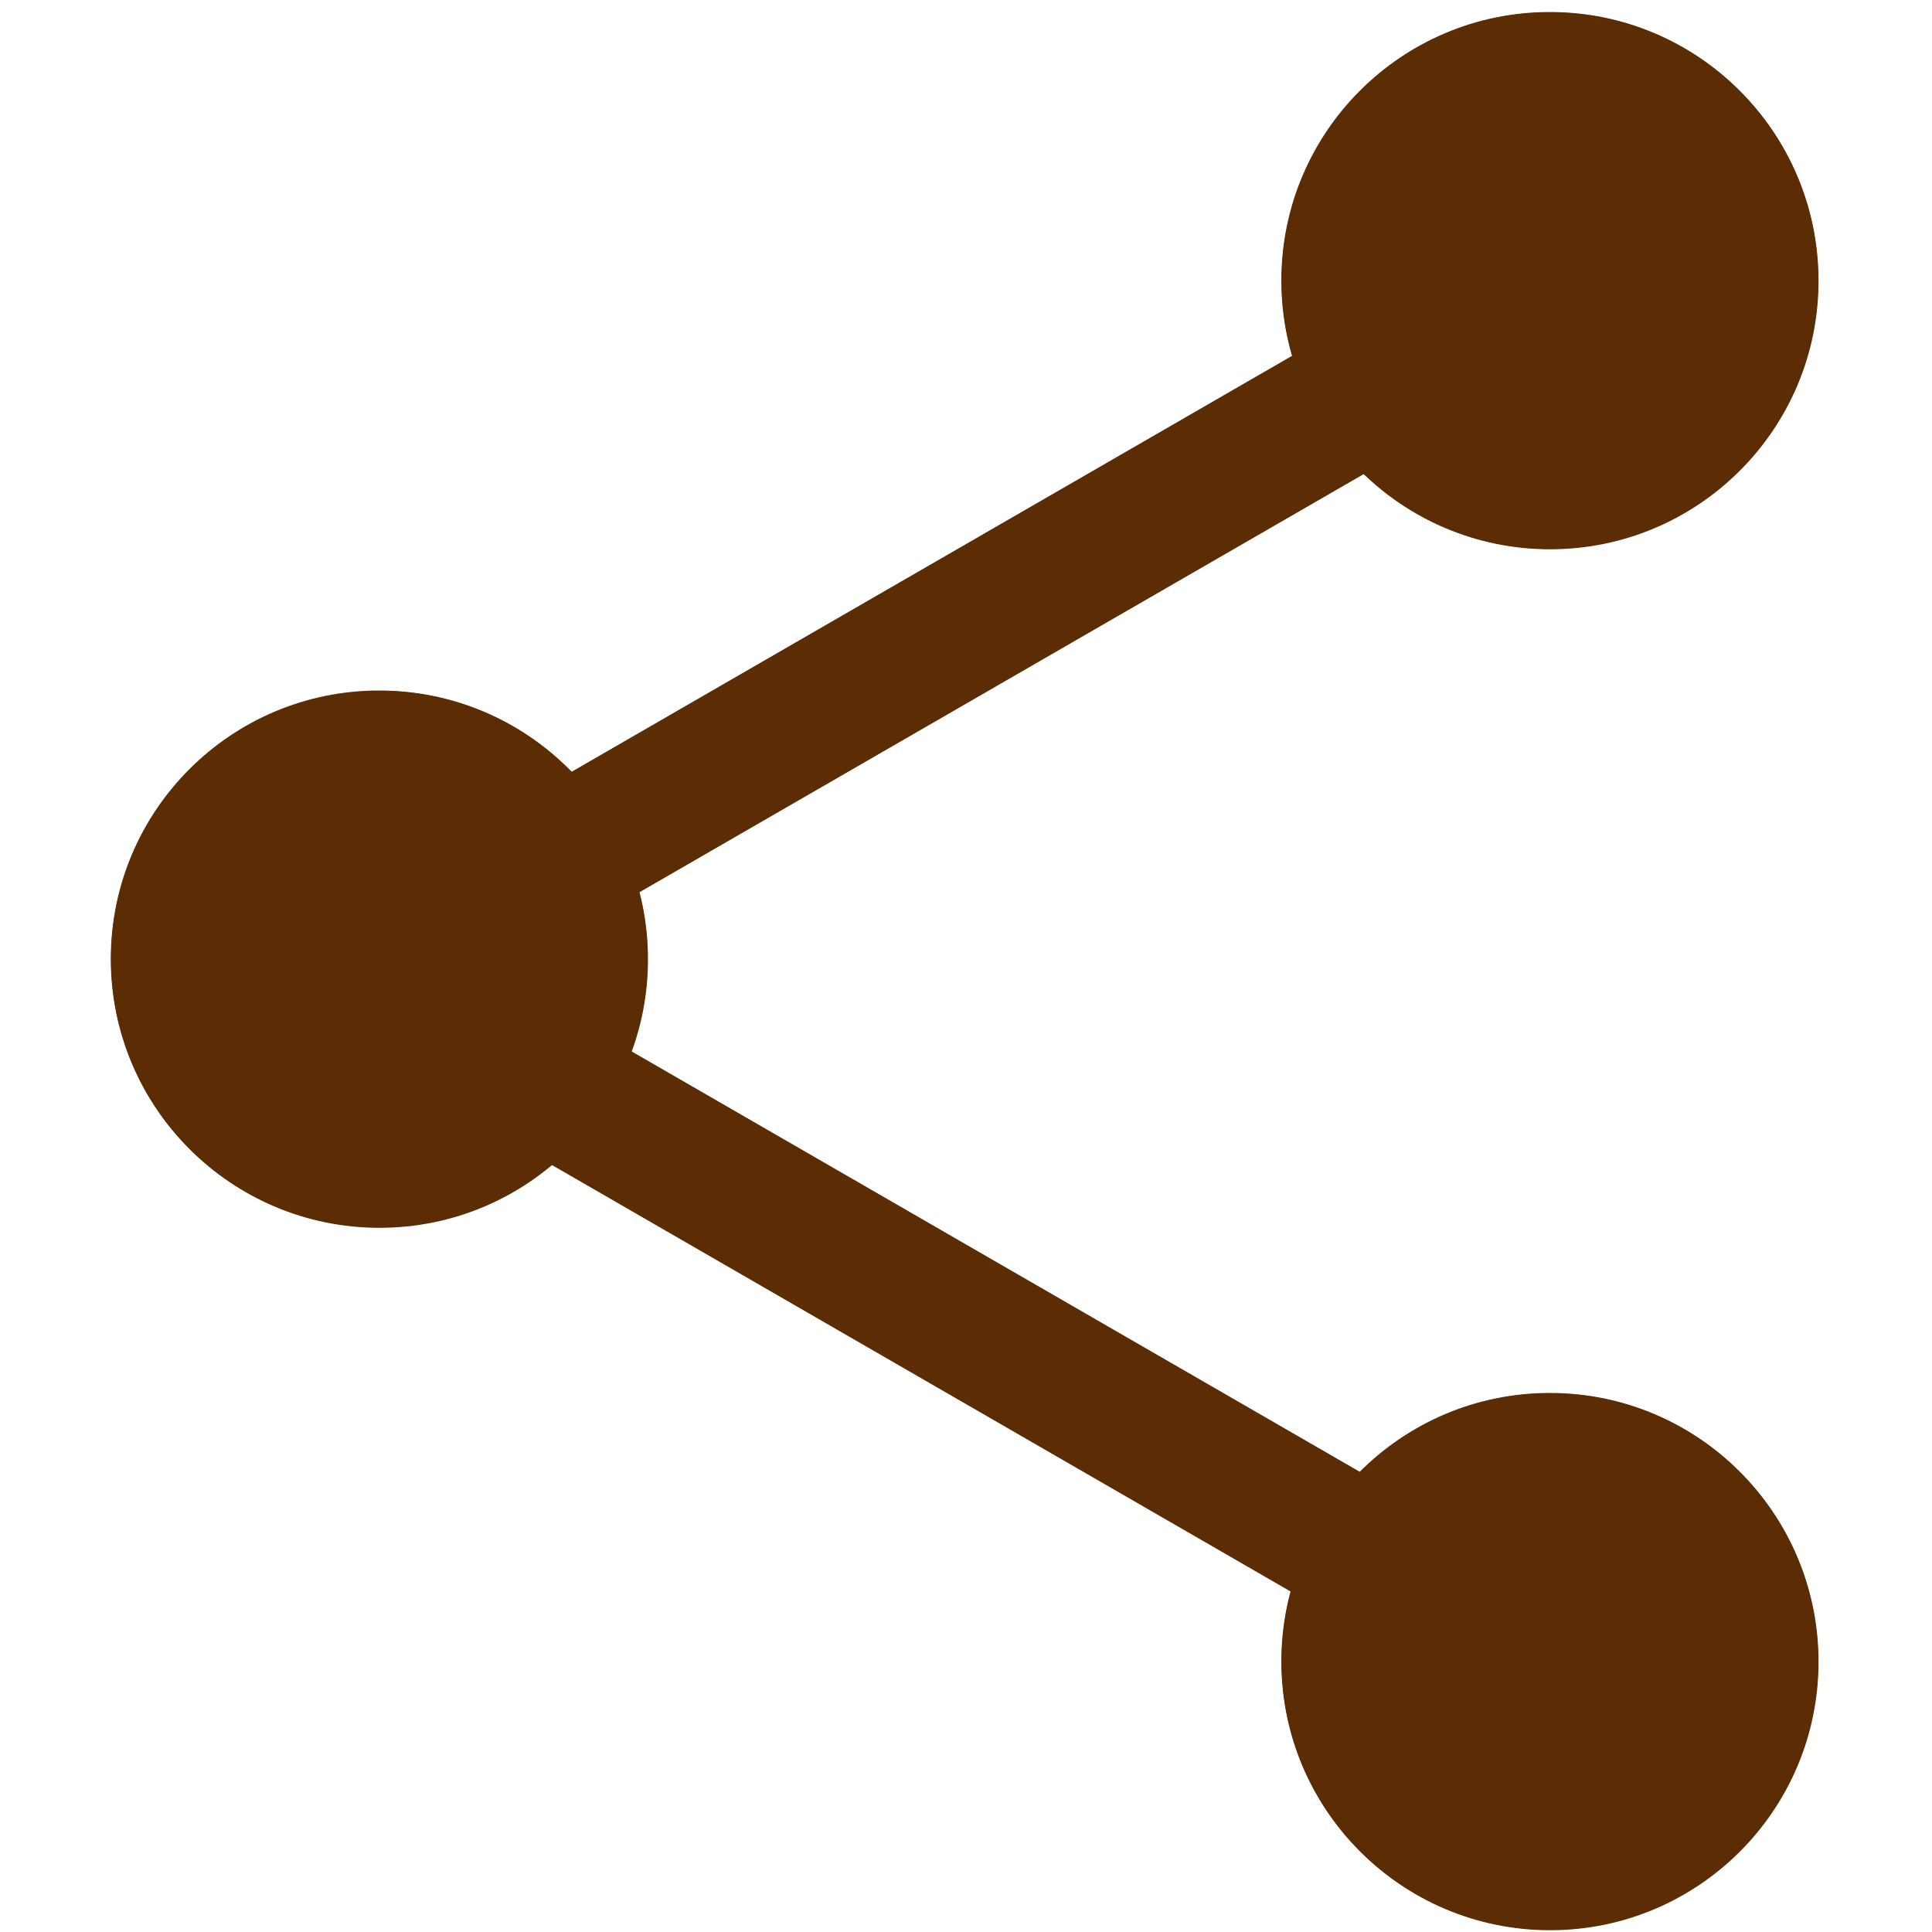
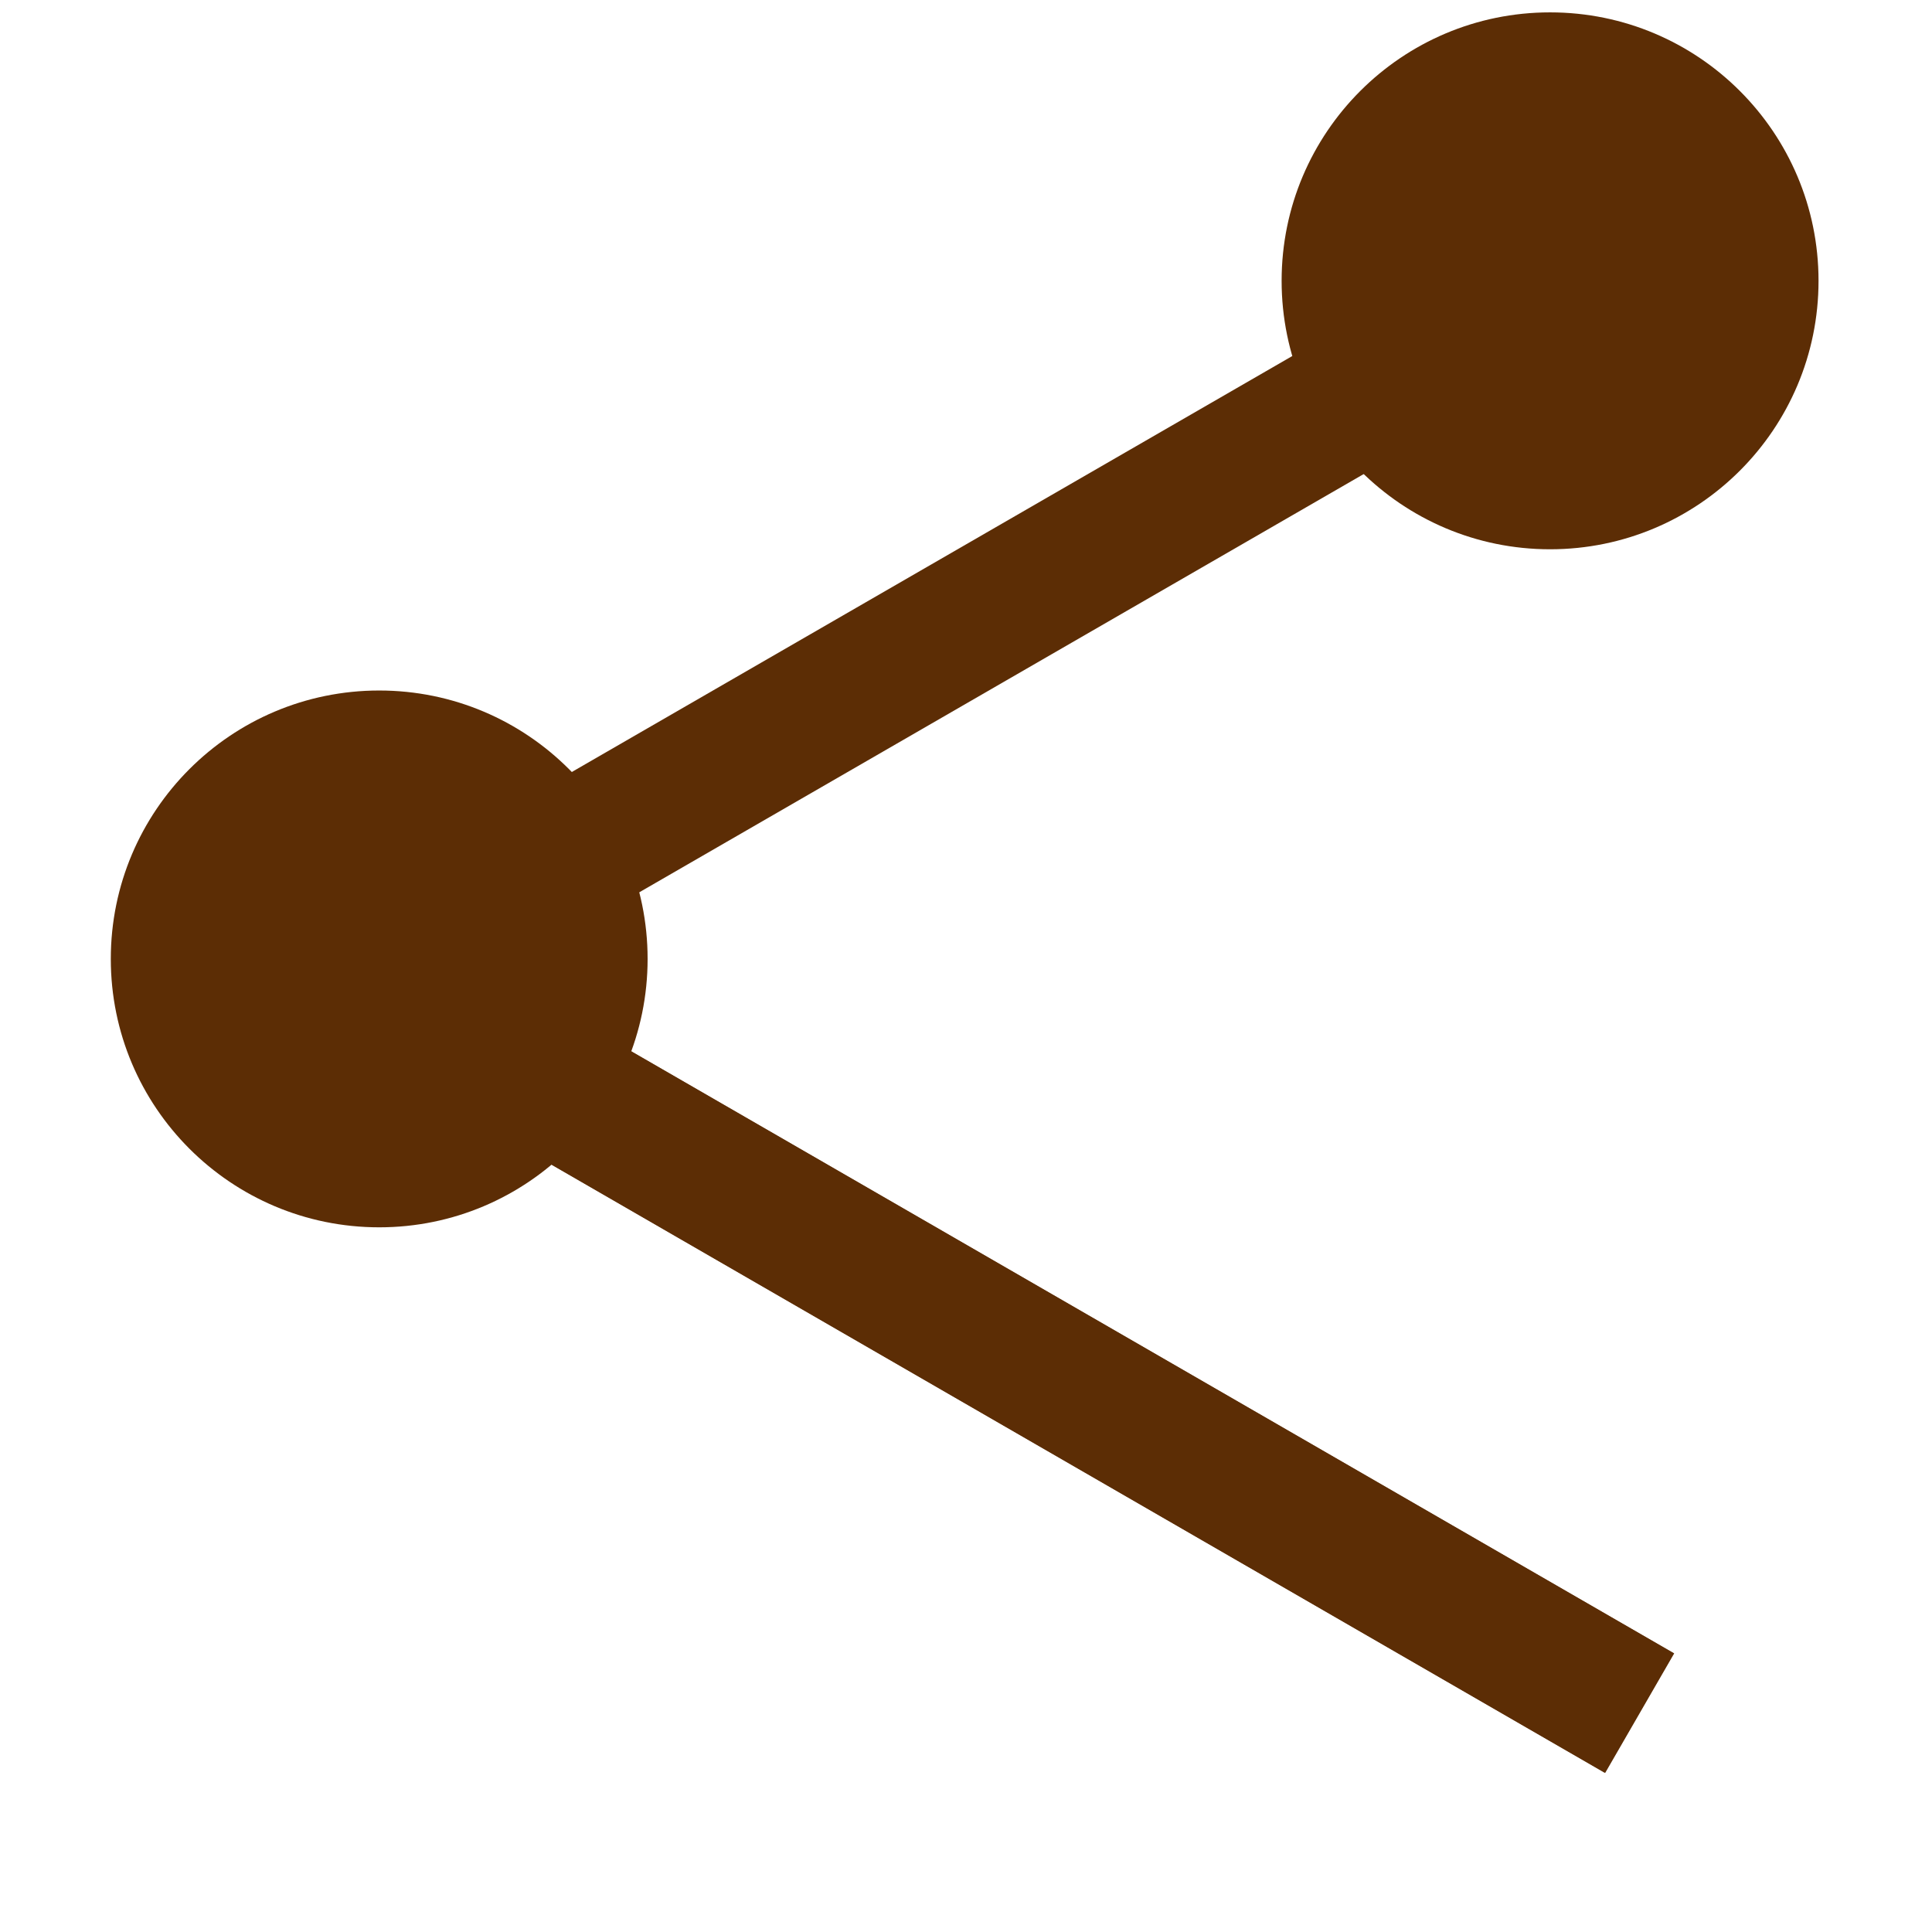
<svg xmlns="http://www.w3.org/2000/svg" clip-rule="evenodd" fill-rule="evenodd" stroke-linejoin="round" stroke-miterlimit="2" version="1.1" viewBox="0 0 120 120">
  <g transform="matrix(2.451 0 0 2.451 -88.749 -93.725)" fill="#5c2d05">
-     <circle cx="45.827" cy="62.551" r="6.803" fill="#5c2d05" />
-   </g>
+     </g>
  <g transform="matrix(2.451 0 0 2.451 -16.044 -135.87)" fill="#5c2d05">
    <circle cx="45.827" cy="62.551" r="6.803" fill="#5c2d05" />
  </g>
  <g transform="matrix(2.451 0 0 2.451 -16.044 -50.097)" fill="#5c2d05">
-     <circle cx="45.827" cy="62.551" r="6.803" fill="#5c2d05" />
-   </g>
+     </g>
  <g transform="matrix(2.385 -1.377 1.225 2.122 -82.033 -5.301)" fill="#5c2d05">
-     <rect x="22.283" y="42.803" width="29.591" height="3.496" fill="#5c2d05" />
-   </g>
+     </g>
  <g transform="matrix(2.385 1.377 -1.225 2.122 32.701 -59.564)" fill="#5c2d05">
    <rect x="22.283" y="42.803" width="29.591" height="3.496" fill="#5c2d05" />
  </g>
  <circle cx="23.553" cy="59.56" r="16.671" fill="#5c2d05" stroke-width="2.451" />
-   <circle cx="96.258" cy="17.418" r="16.671" fill="#5c2d05" stroke-width="2.451" />
-   <circle cx="96.258" cy="103.19" r="16.671" fill="#5c2d05" stroke-width="2.451" />
  <rect transform="rotate(-30)" x="-7.033" y="59.284" width="81.481" height="8.567" fill="#5c2d05" stroke-width="2.598" />
  <rect transform="rotate(30)" x="59.895" y="36.957" width="81.481" height="8.567" fill="#5c2d05" stroke-width="2.598" />
</svg>